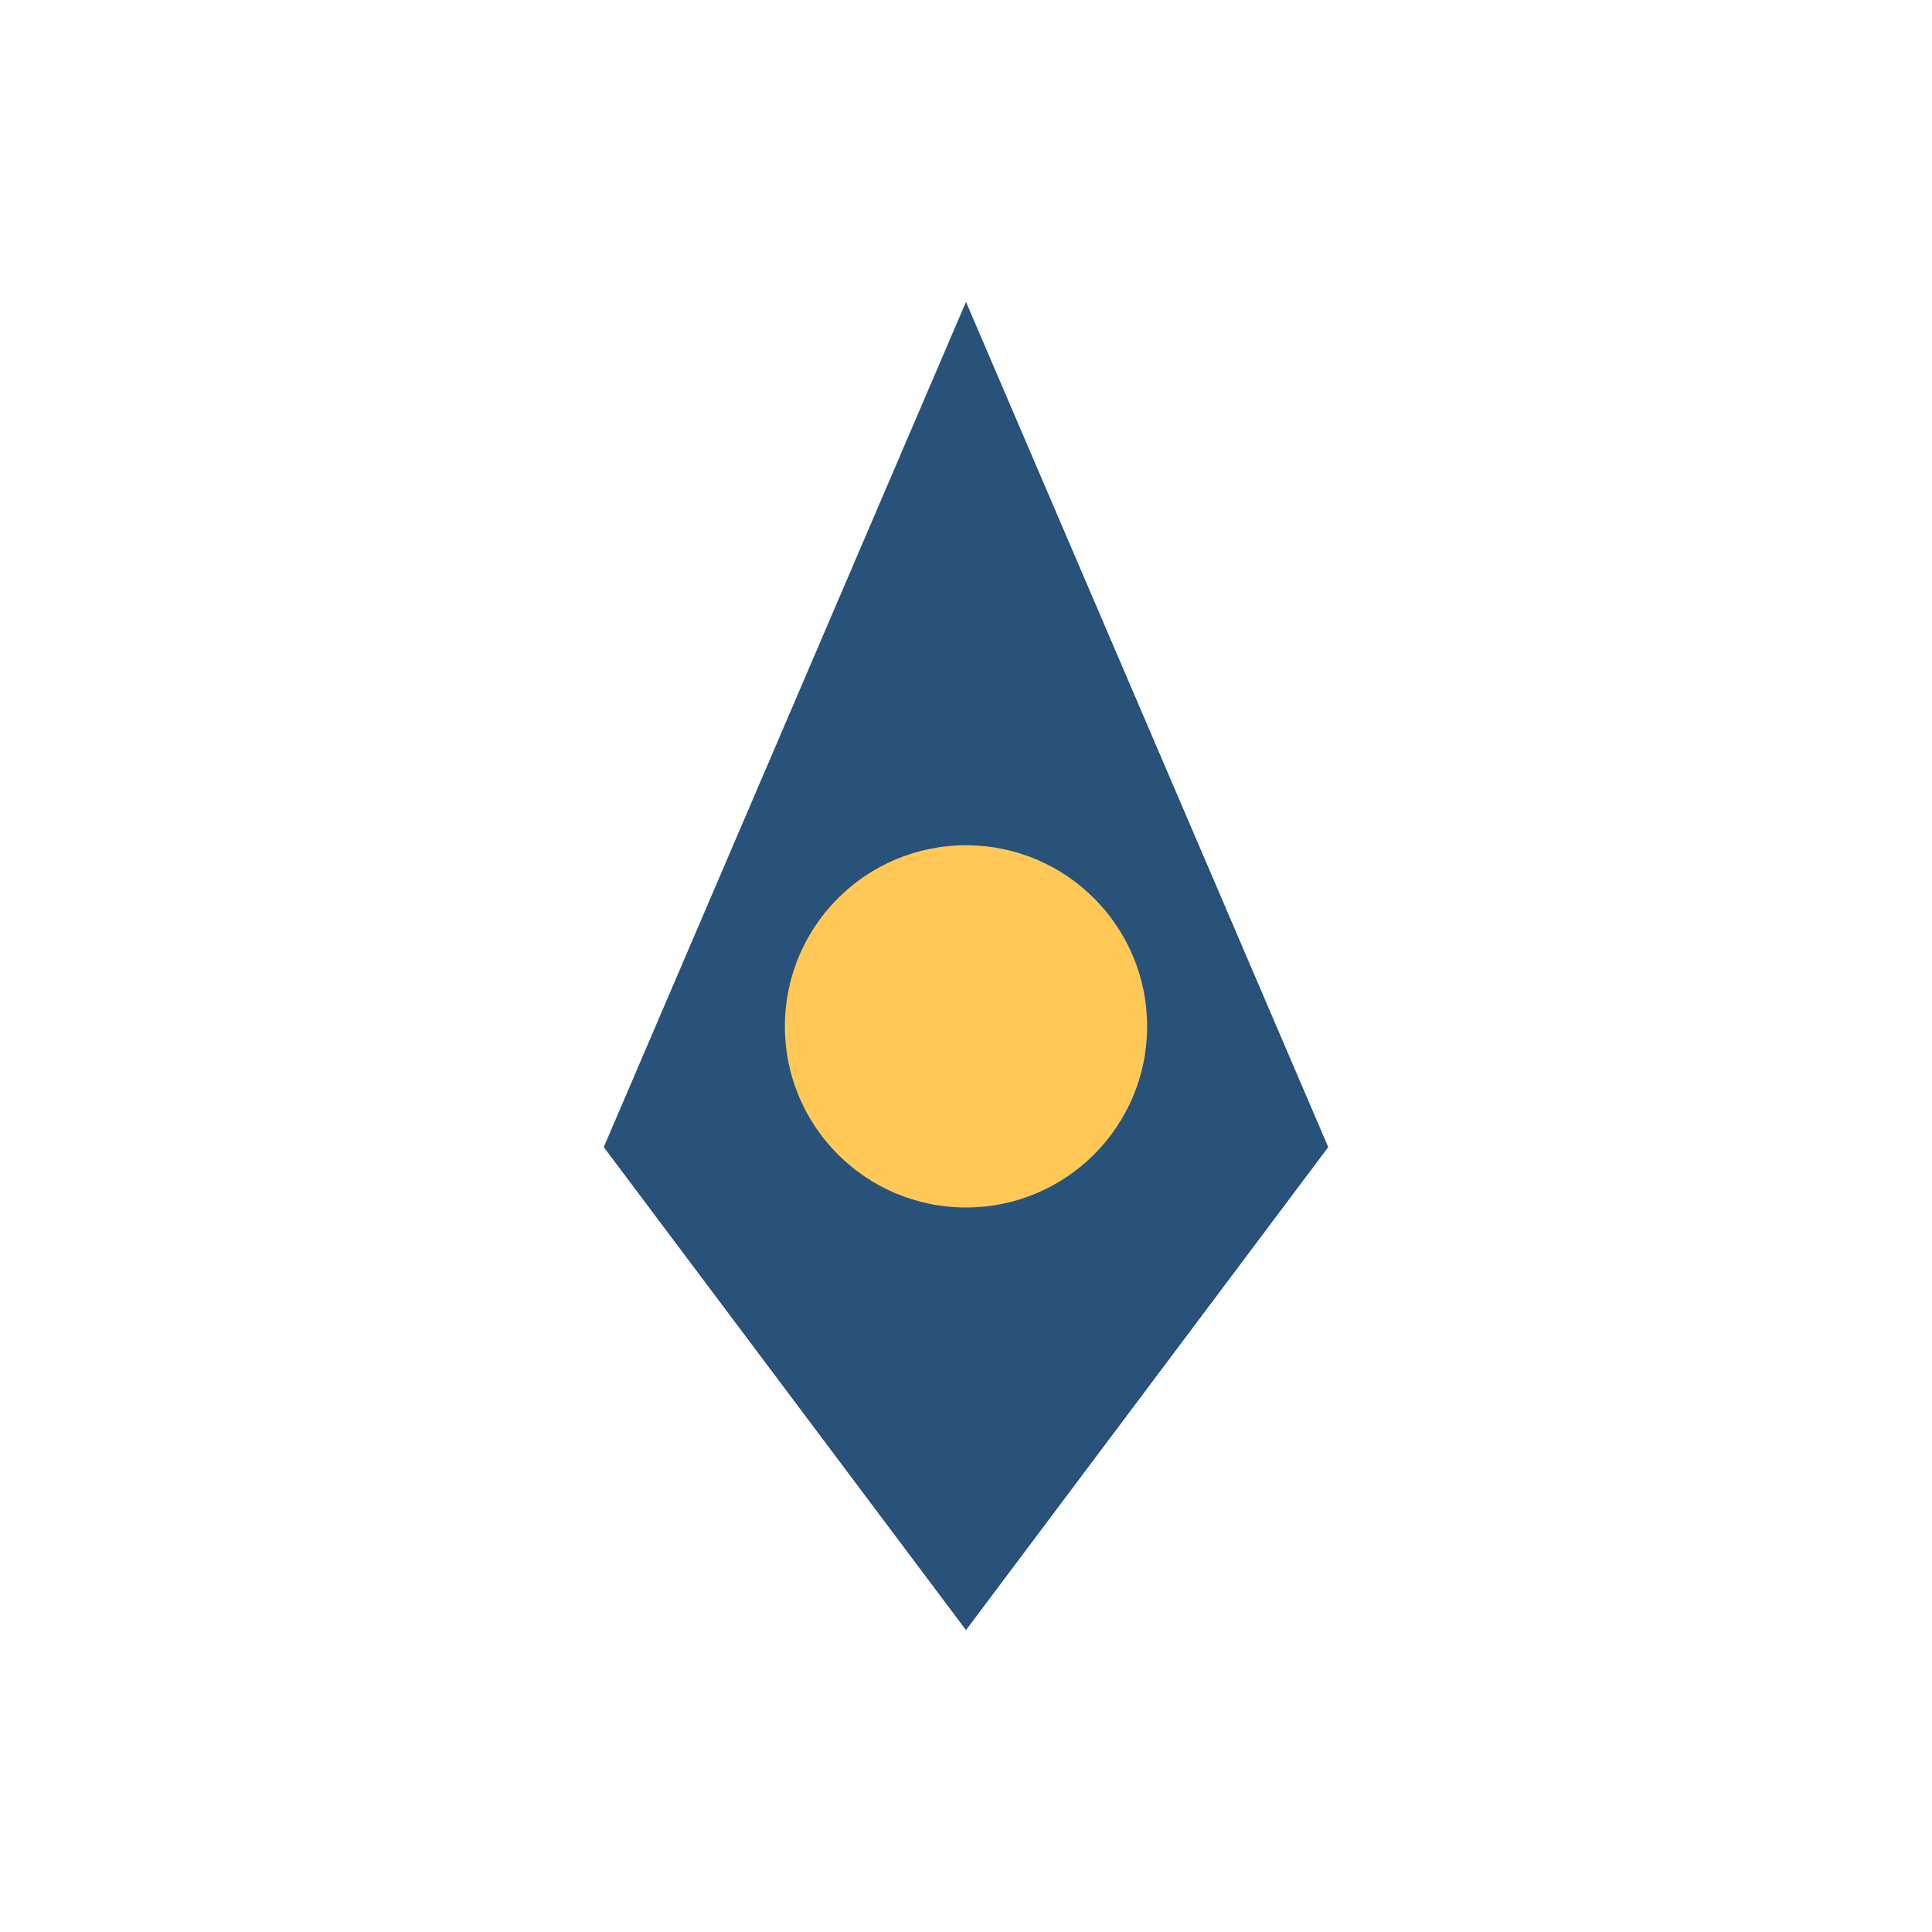
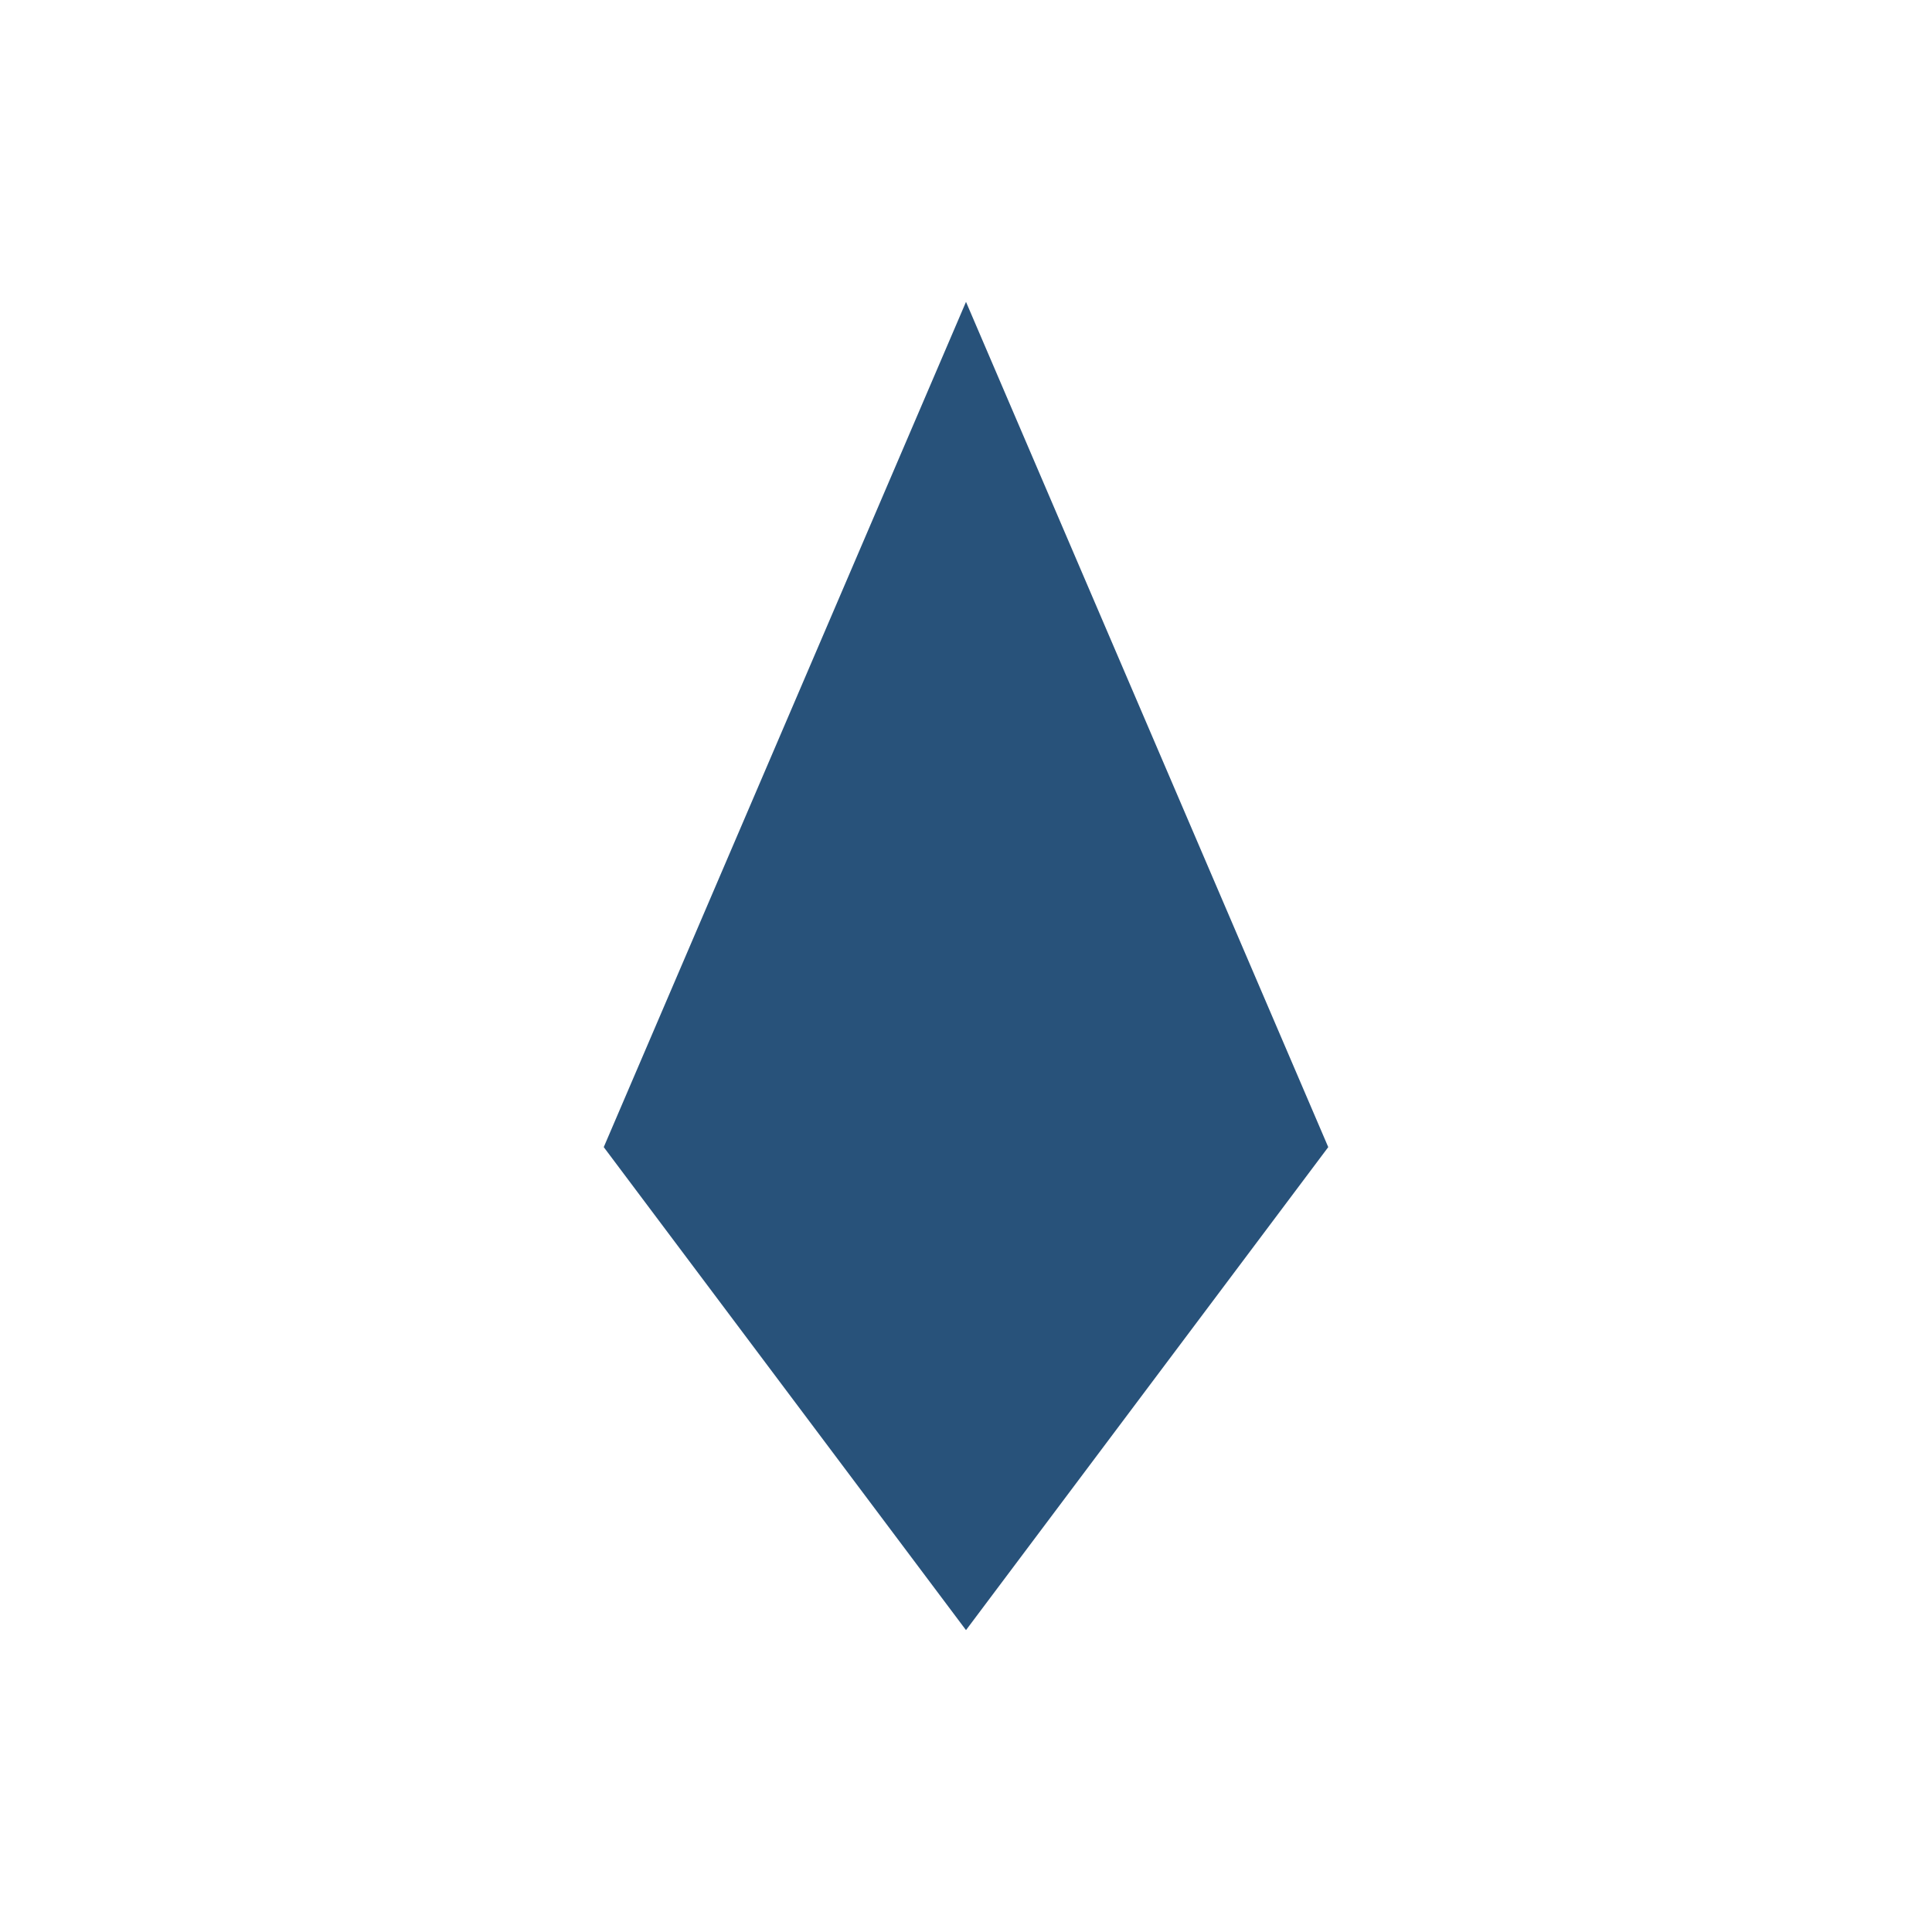
<svg xmlns="http://www.w3.org/2000/svg" width="32" height="32" viewBox="0 0 32 32">
  <path d="M16 5l6 14-6 8-6-8z" fill="#28527a" />
-   <circle cx="16" cy="17" r="3" fill="#ffc857" />
</svg>